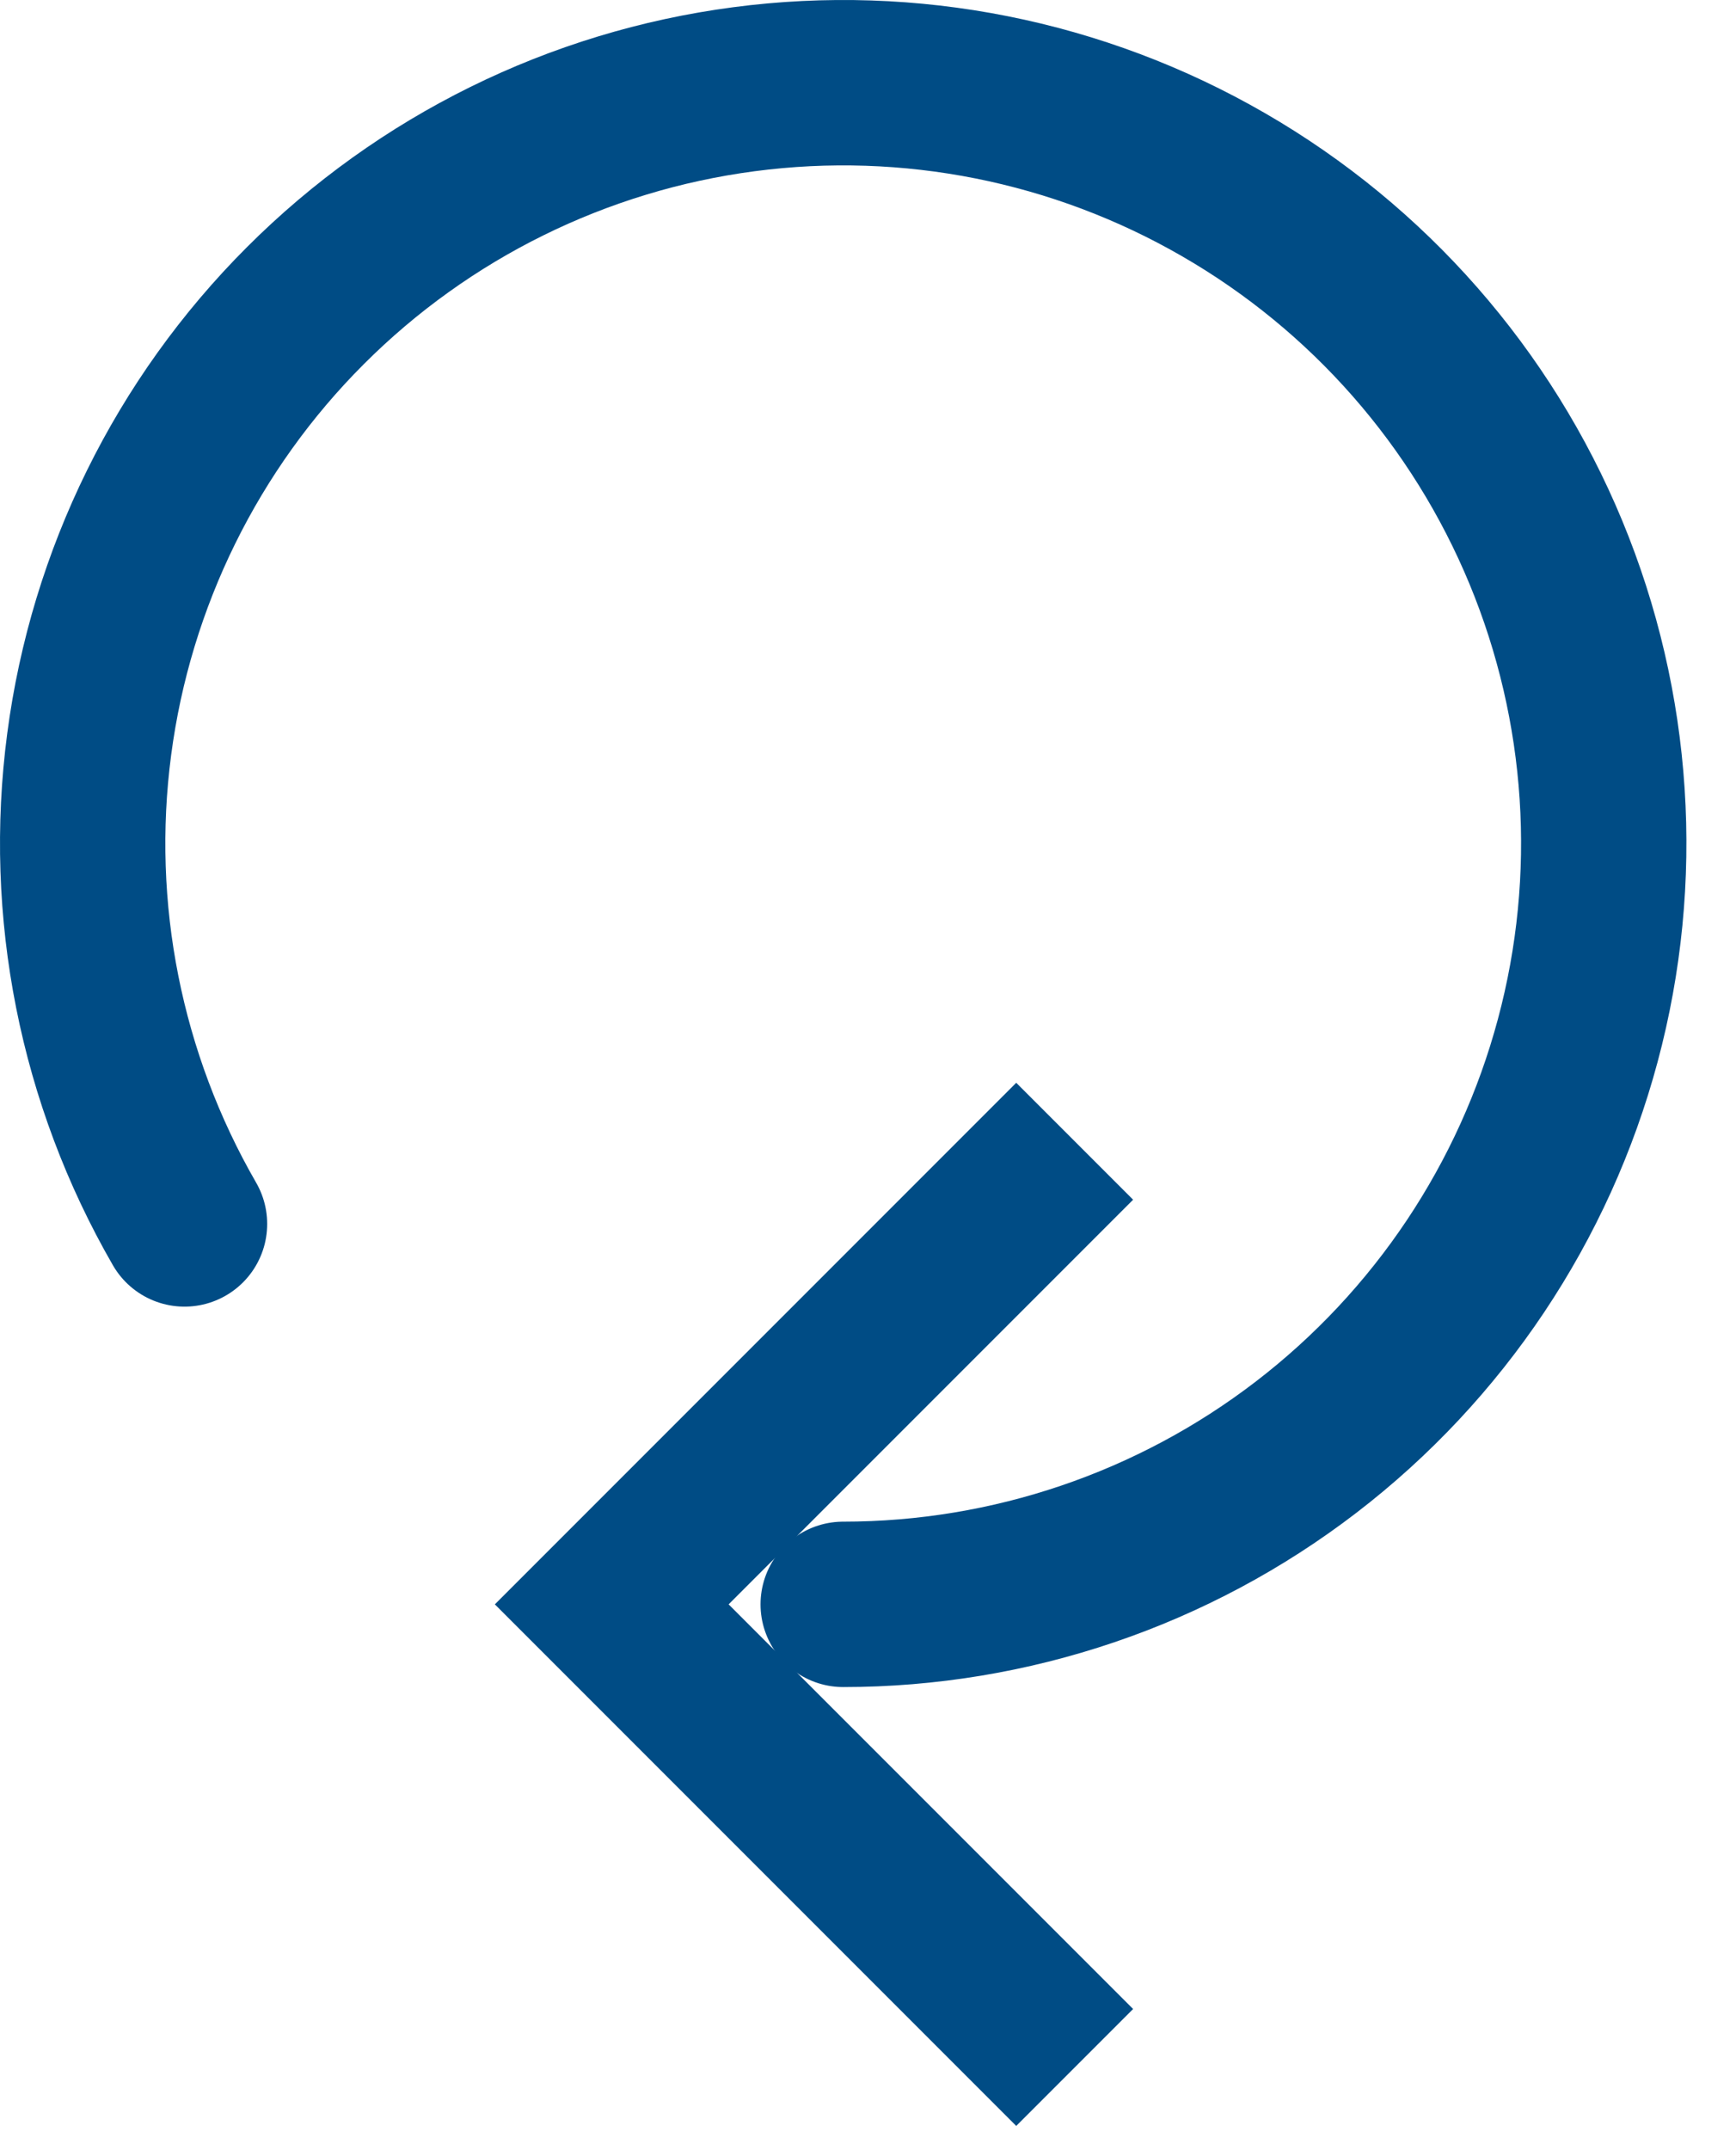
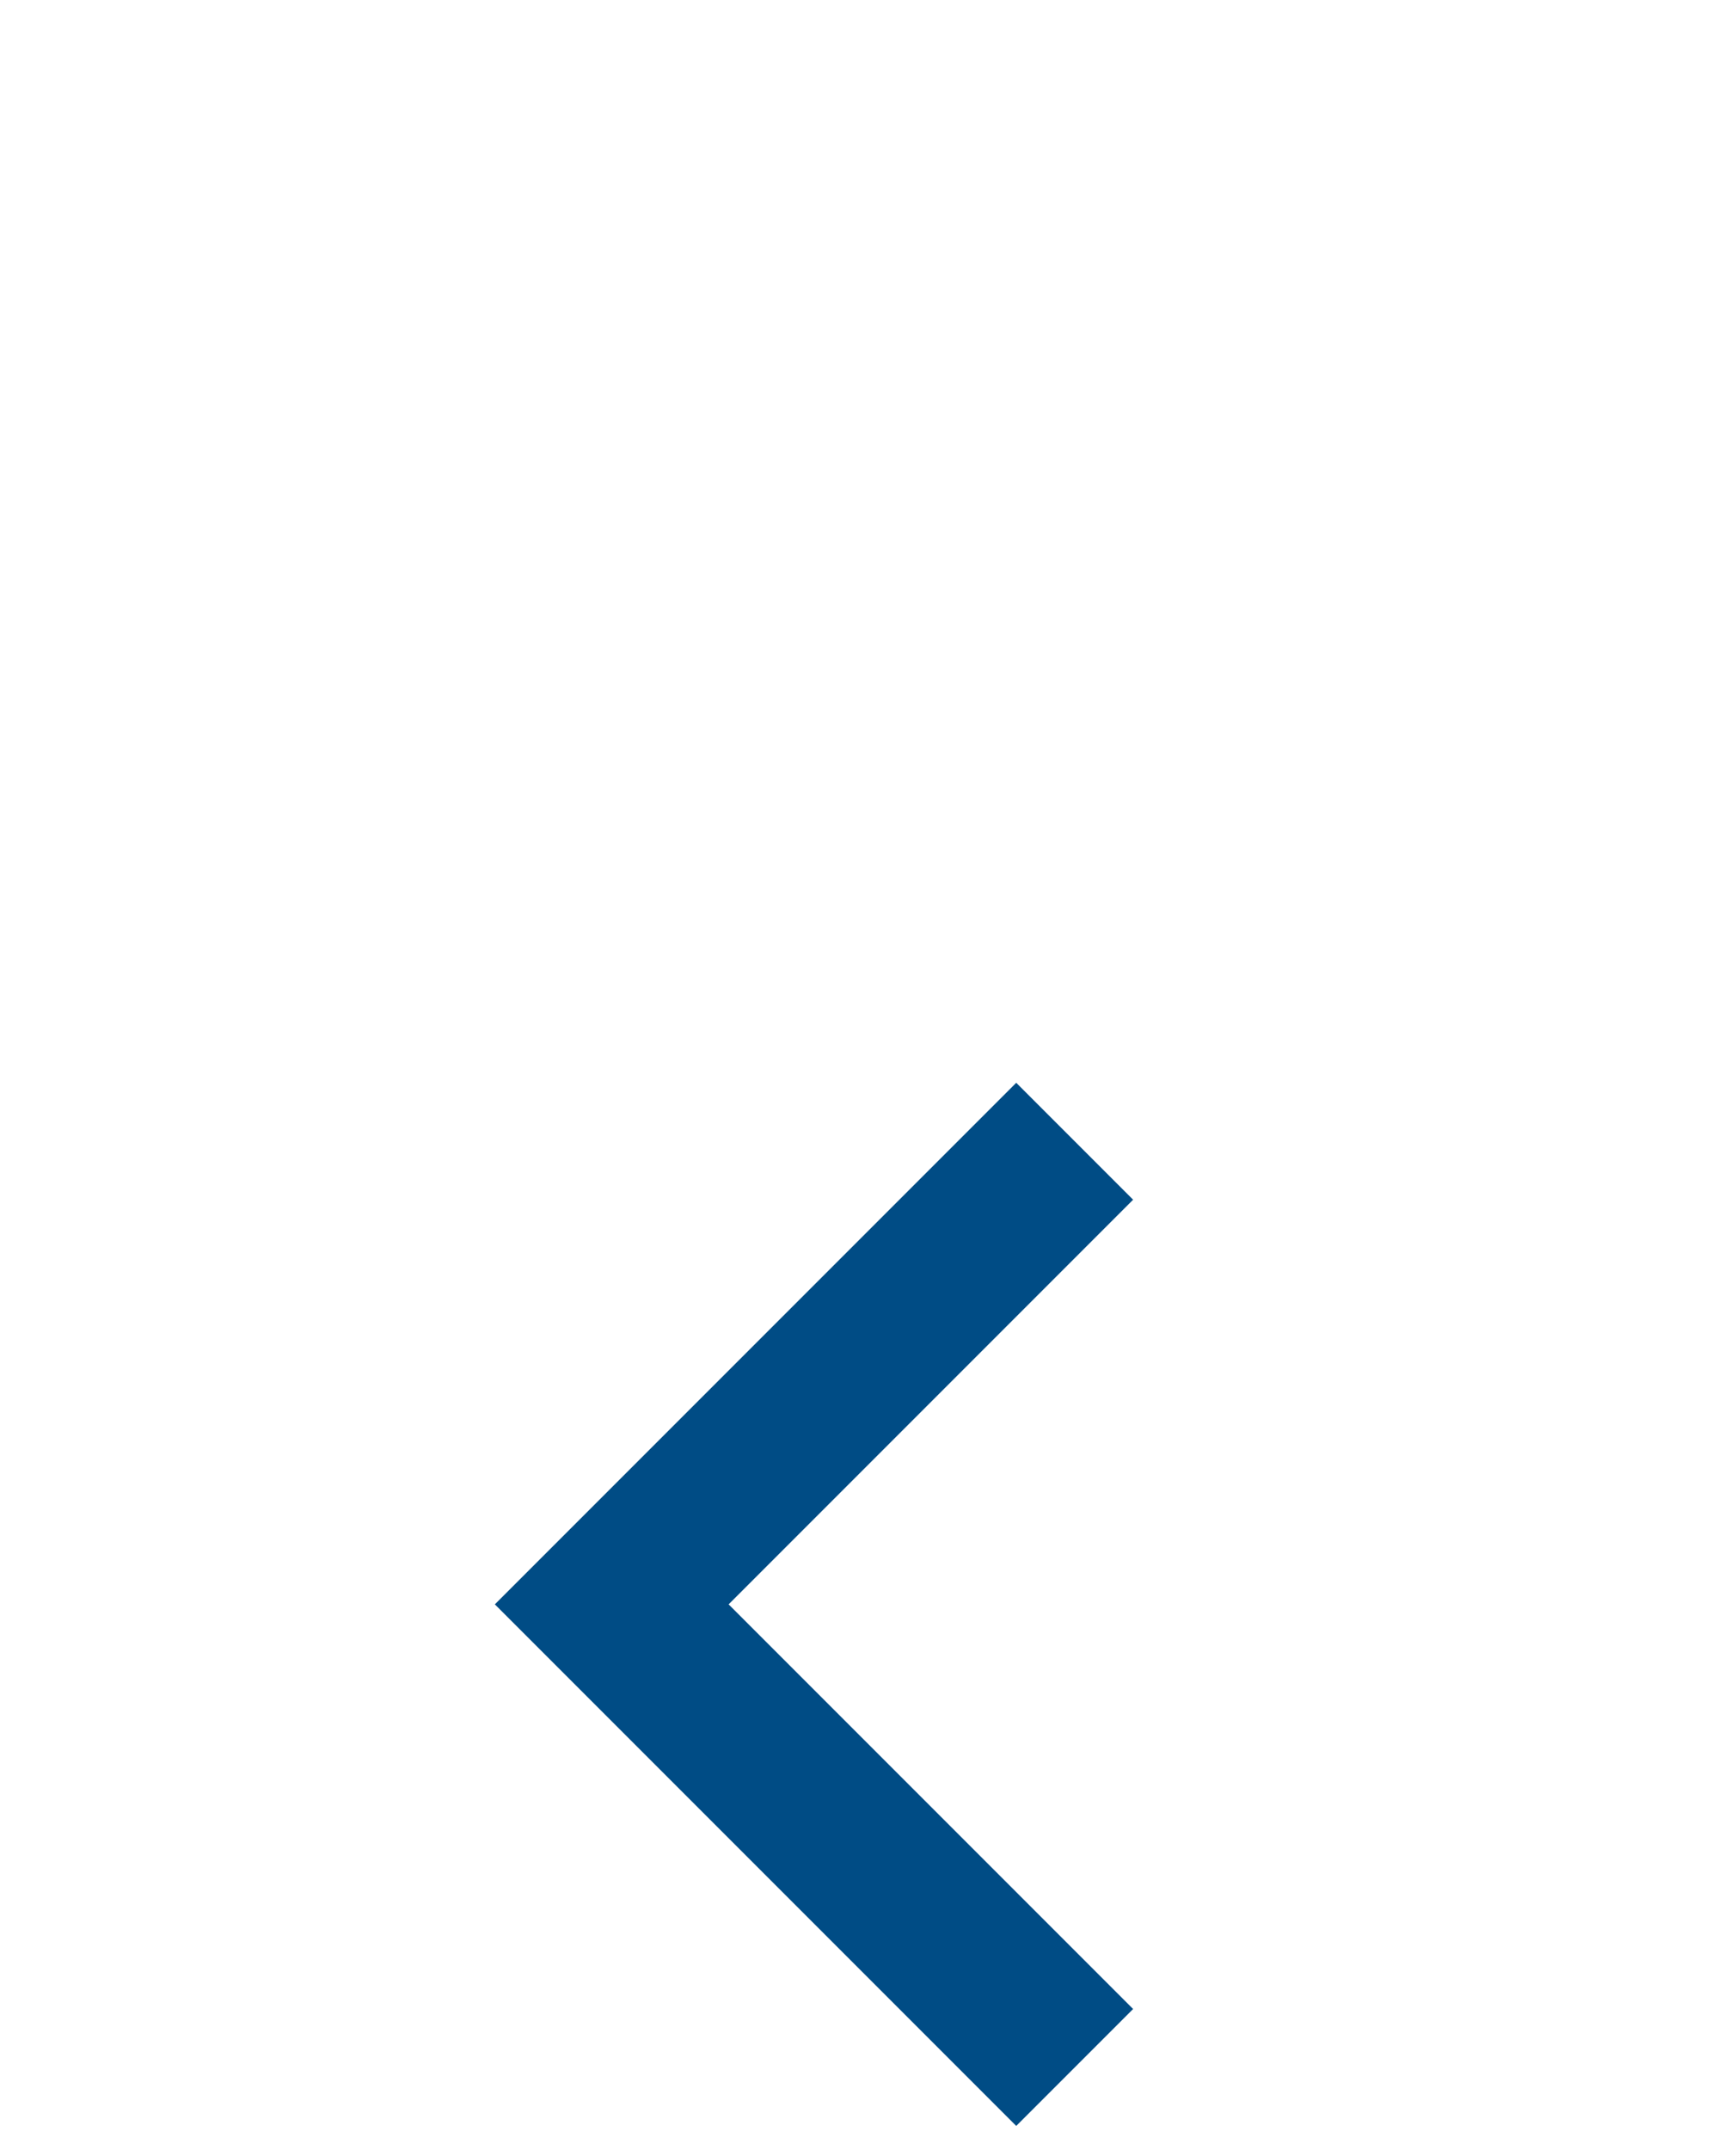
<svg xmlns="http://www.w3.org/2000/svg" width="21" height="26" viewBox="0 0 21 26" fill="none">
  <path d="M7.4 19.4L6.693 18.693L5.986 19.4L6.693 20.107L7.4 19.4ZM12.293 13.093L6.693 18.693L8.107 20.107L13.707 14.507L12.293 13.093ZM6.693 20.107L12.293 25.707L13.707 24.293L8.107 18.693L6.693 20.107Z" fill="#004C85" />
-   <path d="M2.232 14.8C1.22 13.046 0.814 11.007 1.079 8.999C1.343 6.991 2.262 5.127 3.695 3.695C5.127 2.263 6.991 1.343 8.999 1.079C11.007 0.814 13.046 1.22 14.8 2.233C16.554 3.245 17.925 4.808 18.7 6.679C19.475 8.55 19.611 10.625 19.086 12.581C18.562 14.537 17.407 16.266 15.8 17.499C14.194 18.732 12.225 19.4 10.2 19.4" stroke="#004C85" stroke-width="2" stroke-linecap="round" />
</svg>